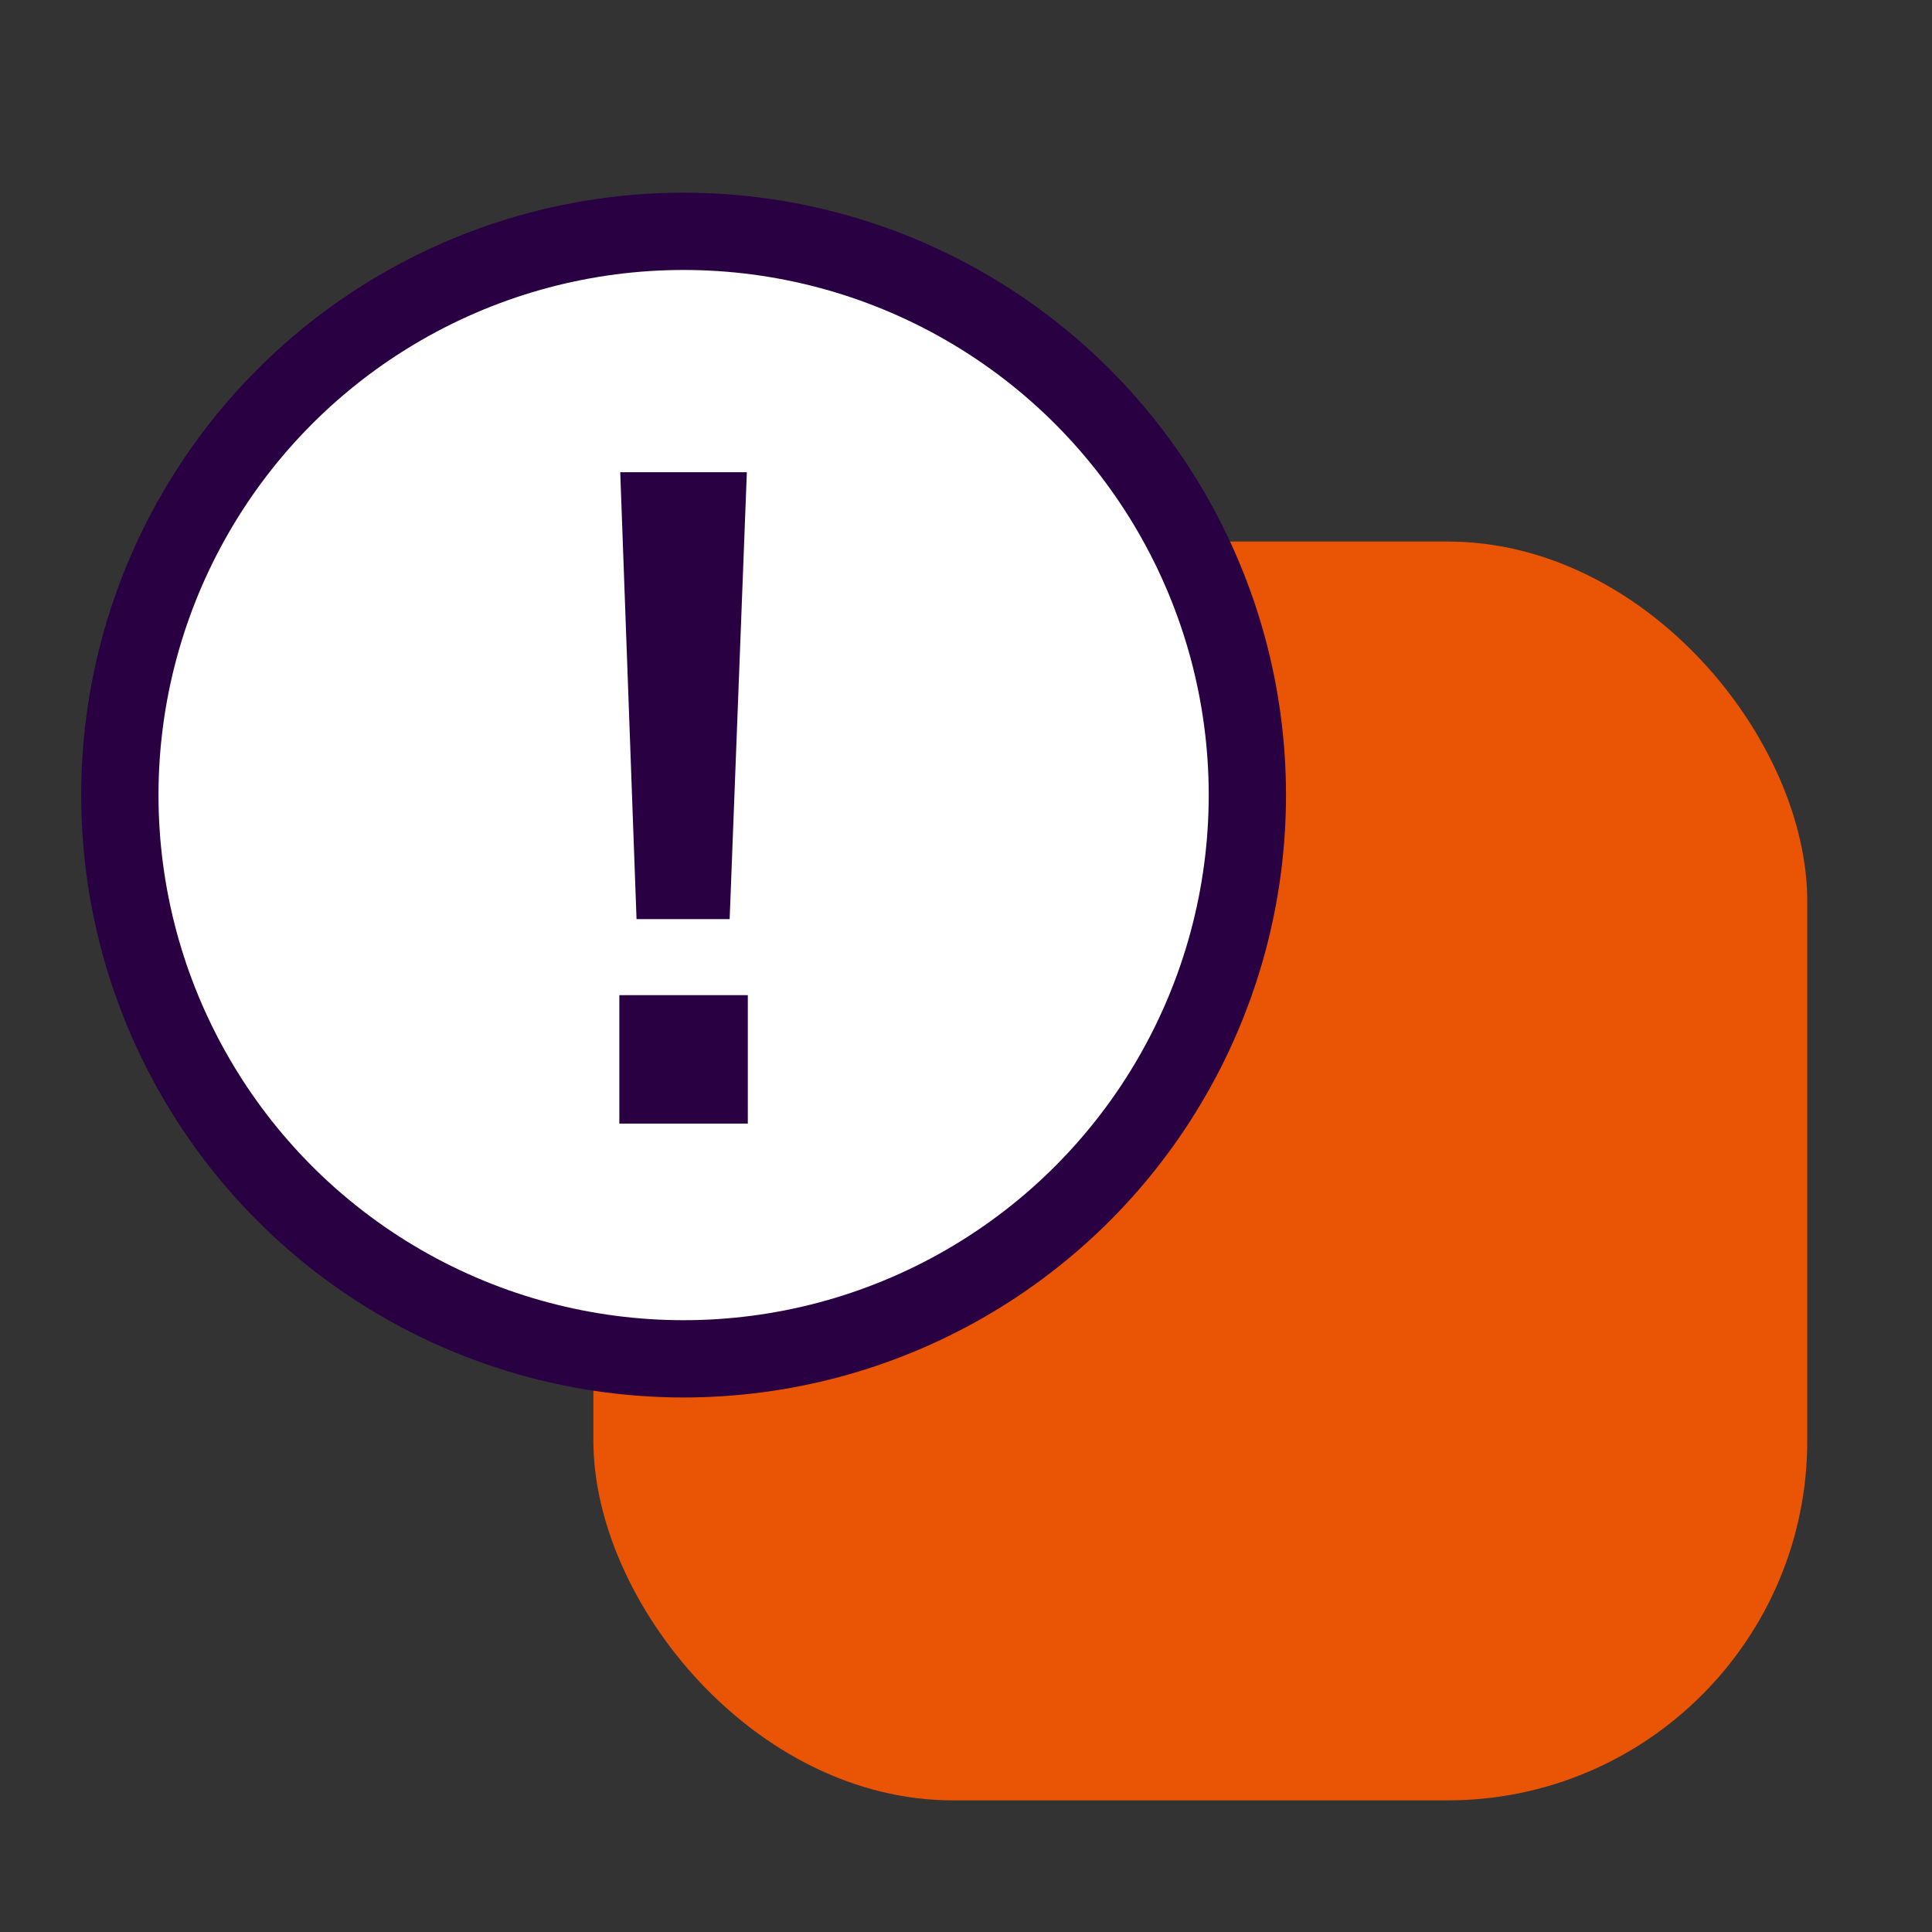
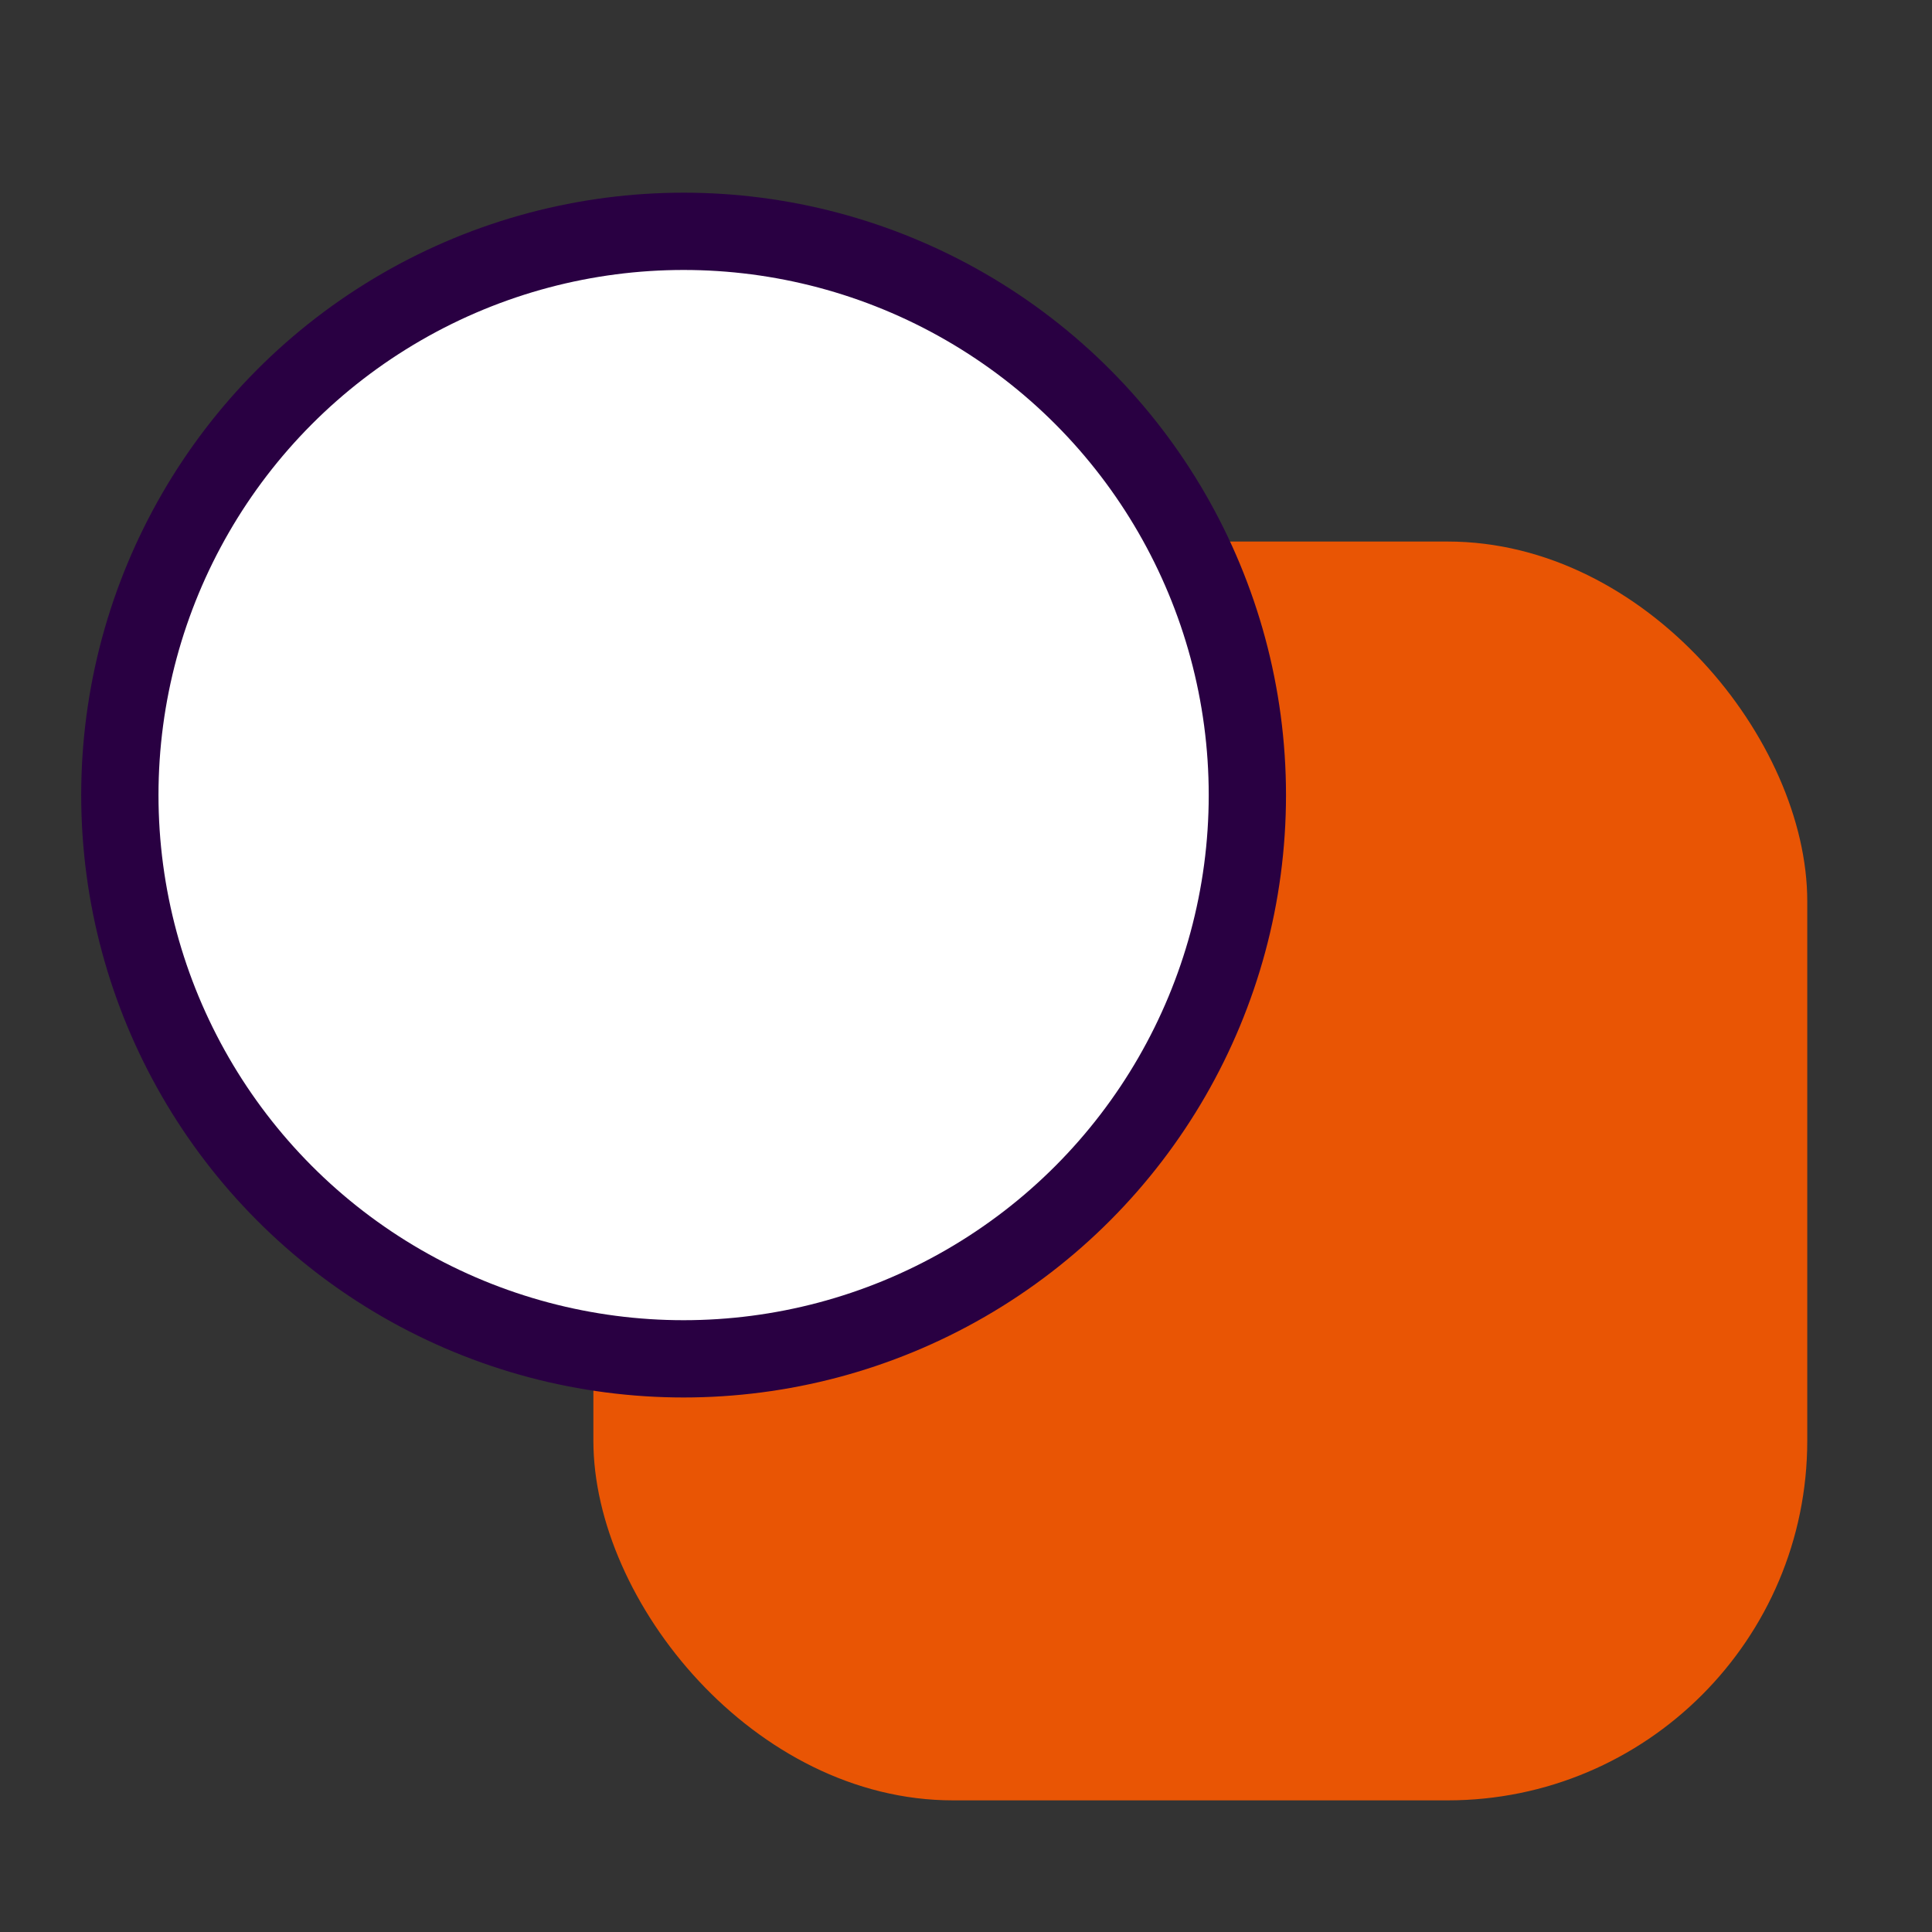
<svg xmlns="http://www.w3.org/2000/svg" id="Calque_6" data-name="Calque 6" viewBox="0 0 300 300">
  <rect x="0" y="0" width="300" height="300" fill="#333333" stroke="none" />
  <defs>
    <style>      .cls-1 {        fill: #290042;      }      .cls-1, .cls-2 {        stroke-width: 0px;      }      .cls-2 {        fill: #e95504;      }      .cls-3 {        fill: #fff;        stroke: #290042;        stroke-width: 12px;      }    </style>
  </defs>
  <rect class="cls-2" x="92.14" y="84.09" width="188.49" height="195.47" rx="55.85" ry="55.85" />
  <circle class="cls-3" cx="106.15" cy="123.46" r="87.54" />
-   <path class="cls-1" d="M116.12,174.47h-19.95v-19.94h19.95v19.94ZM113.31,142.72h-14.47l-2.53-69.39h19.66l-2.67,69.39Z" />
</svg>